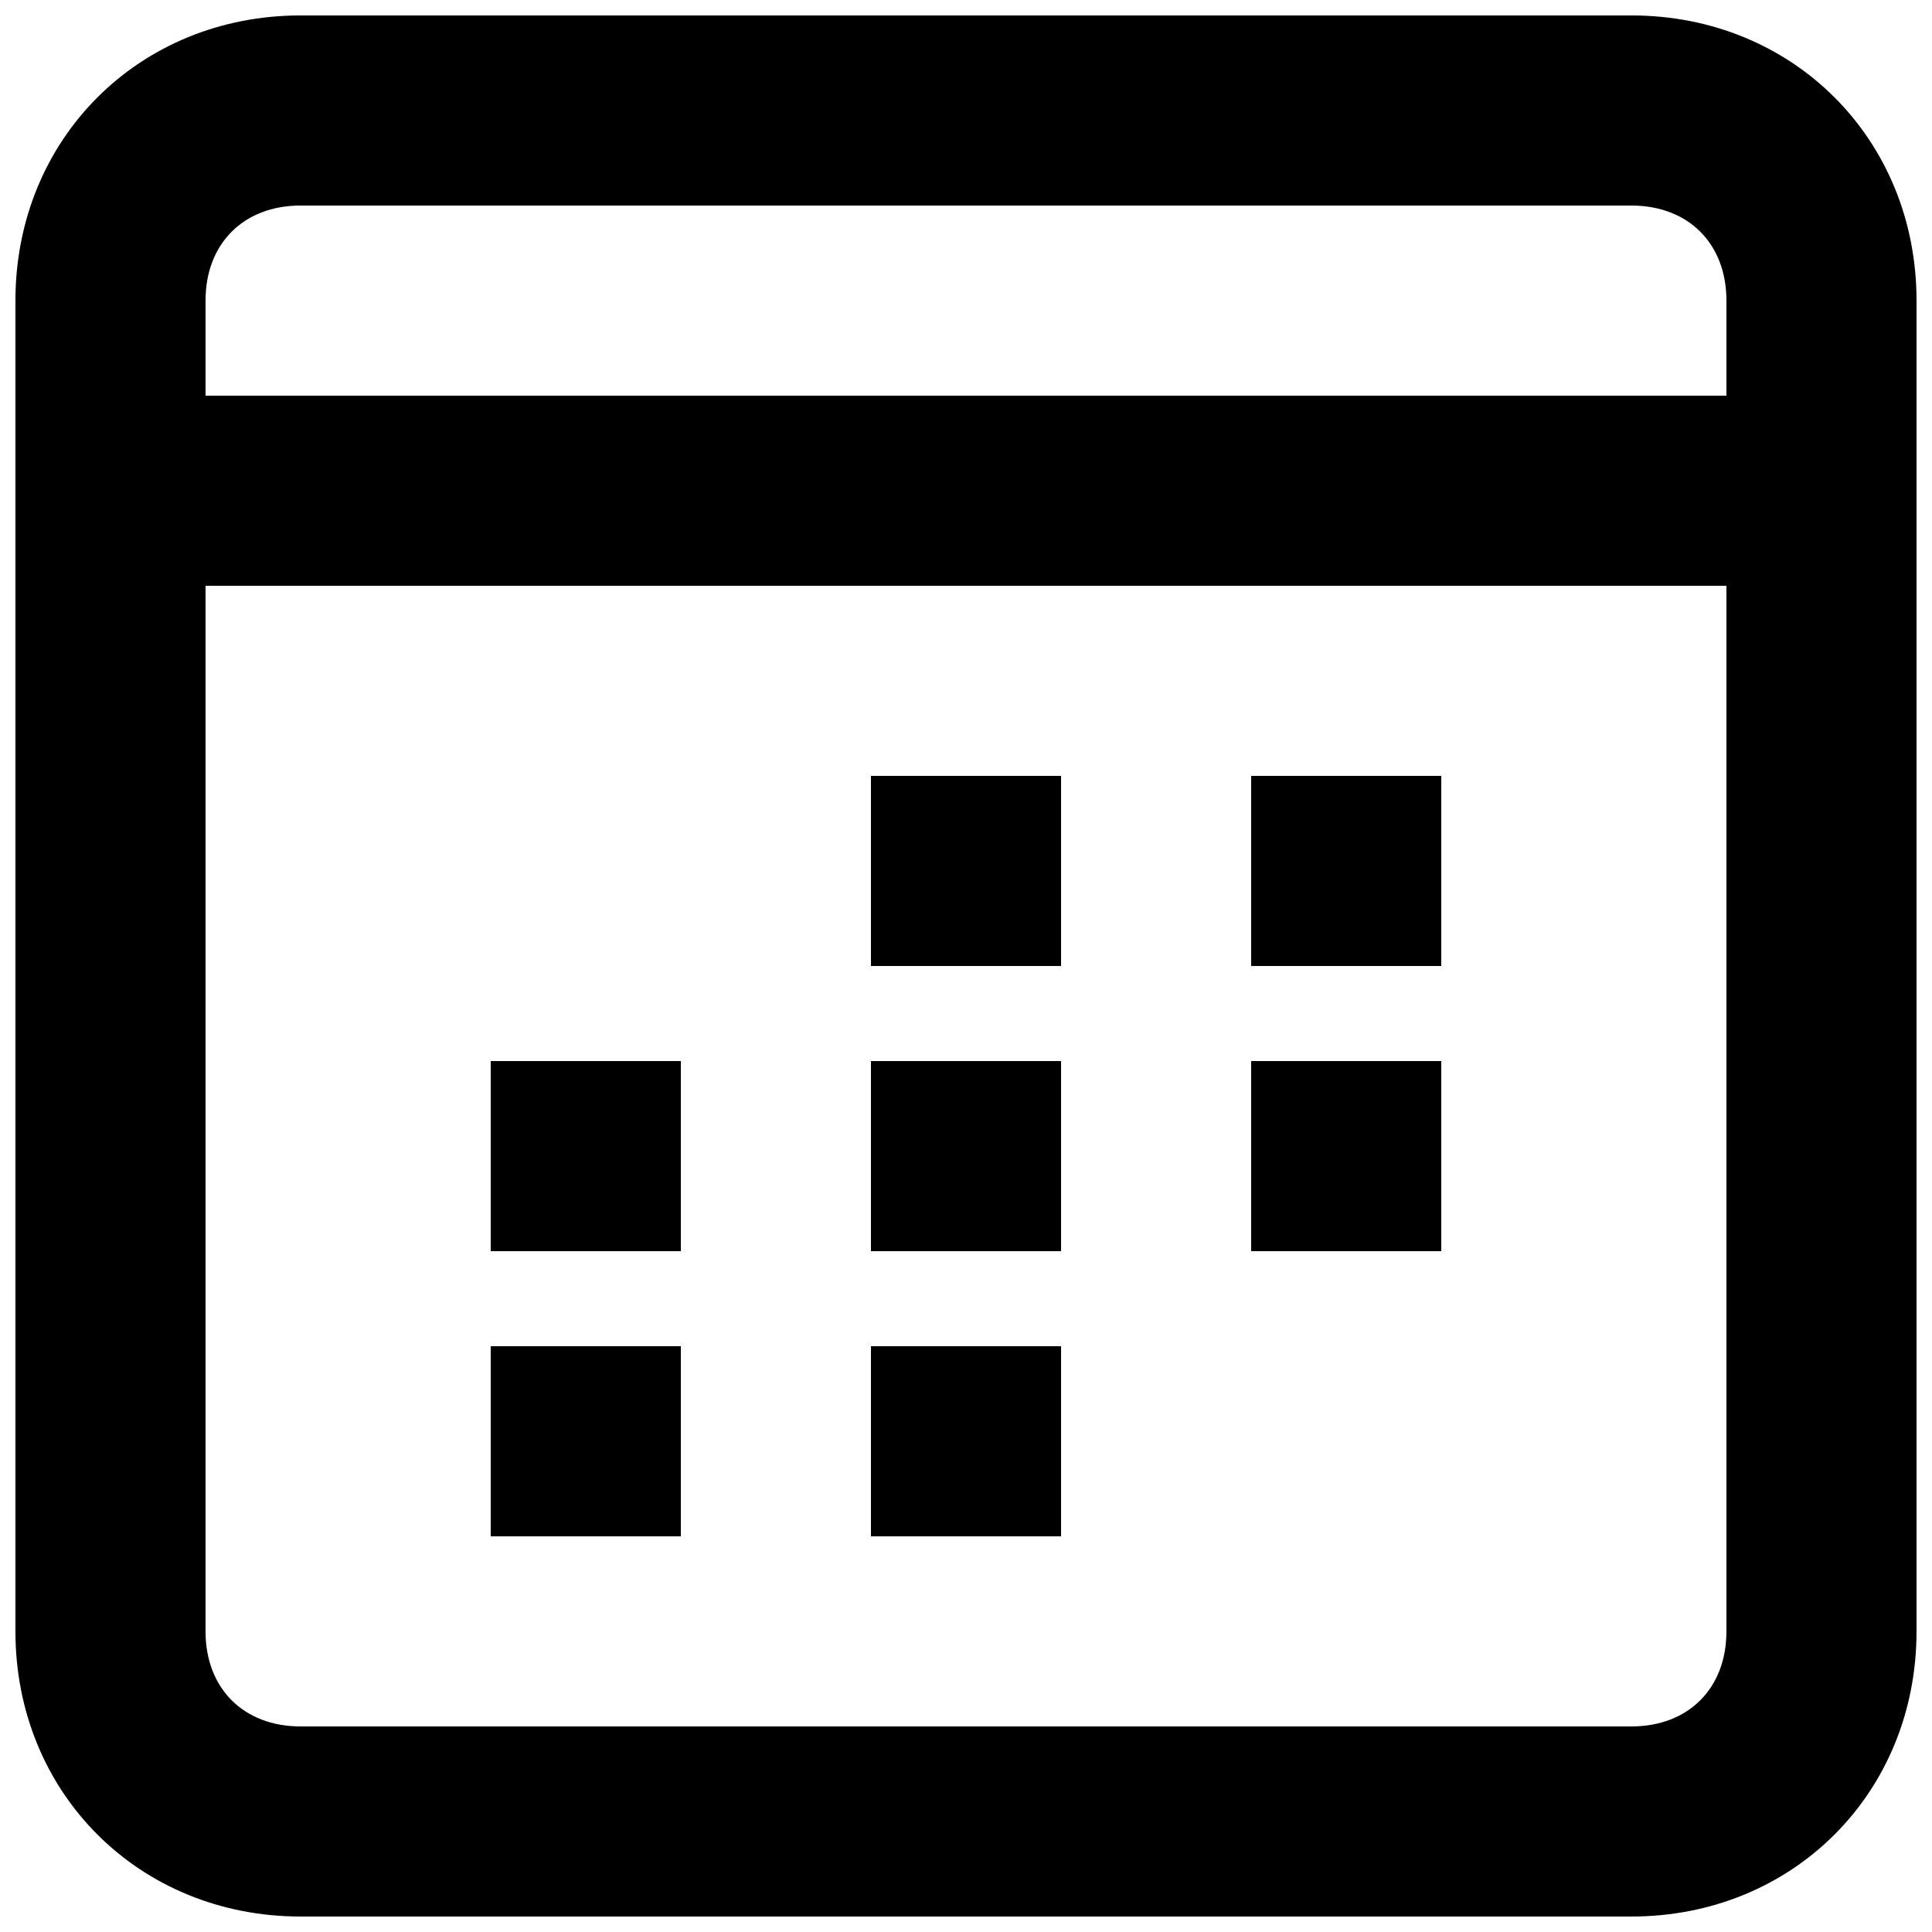
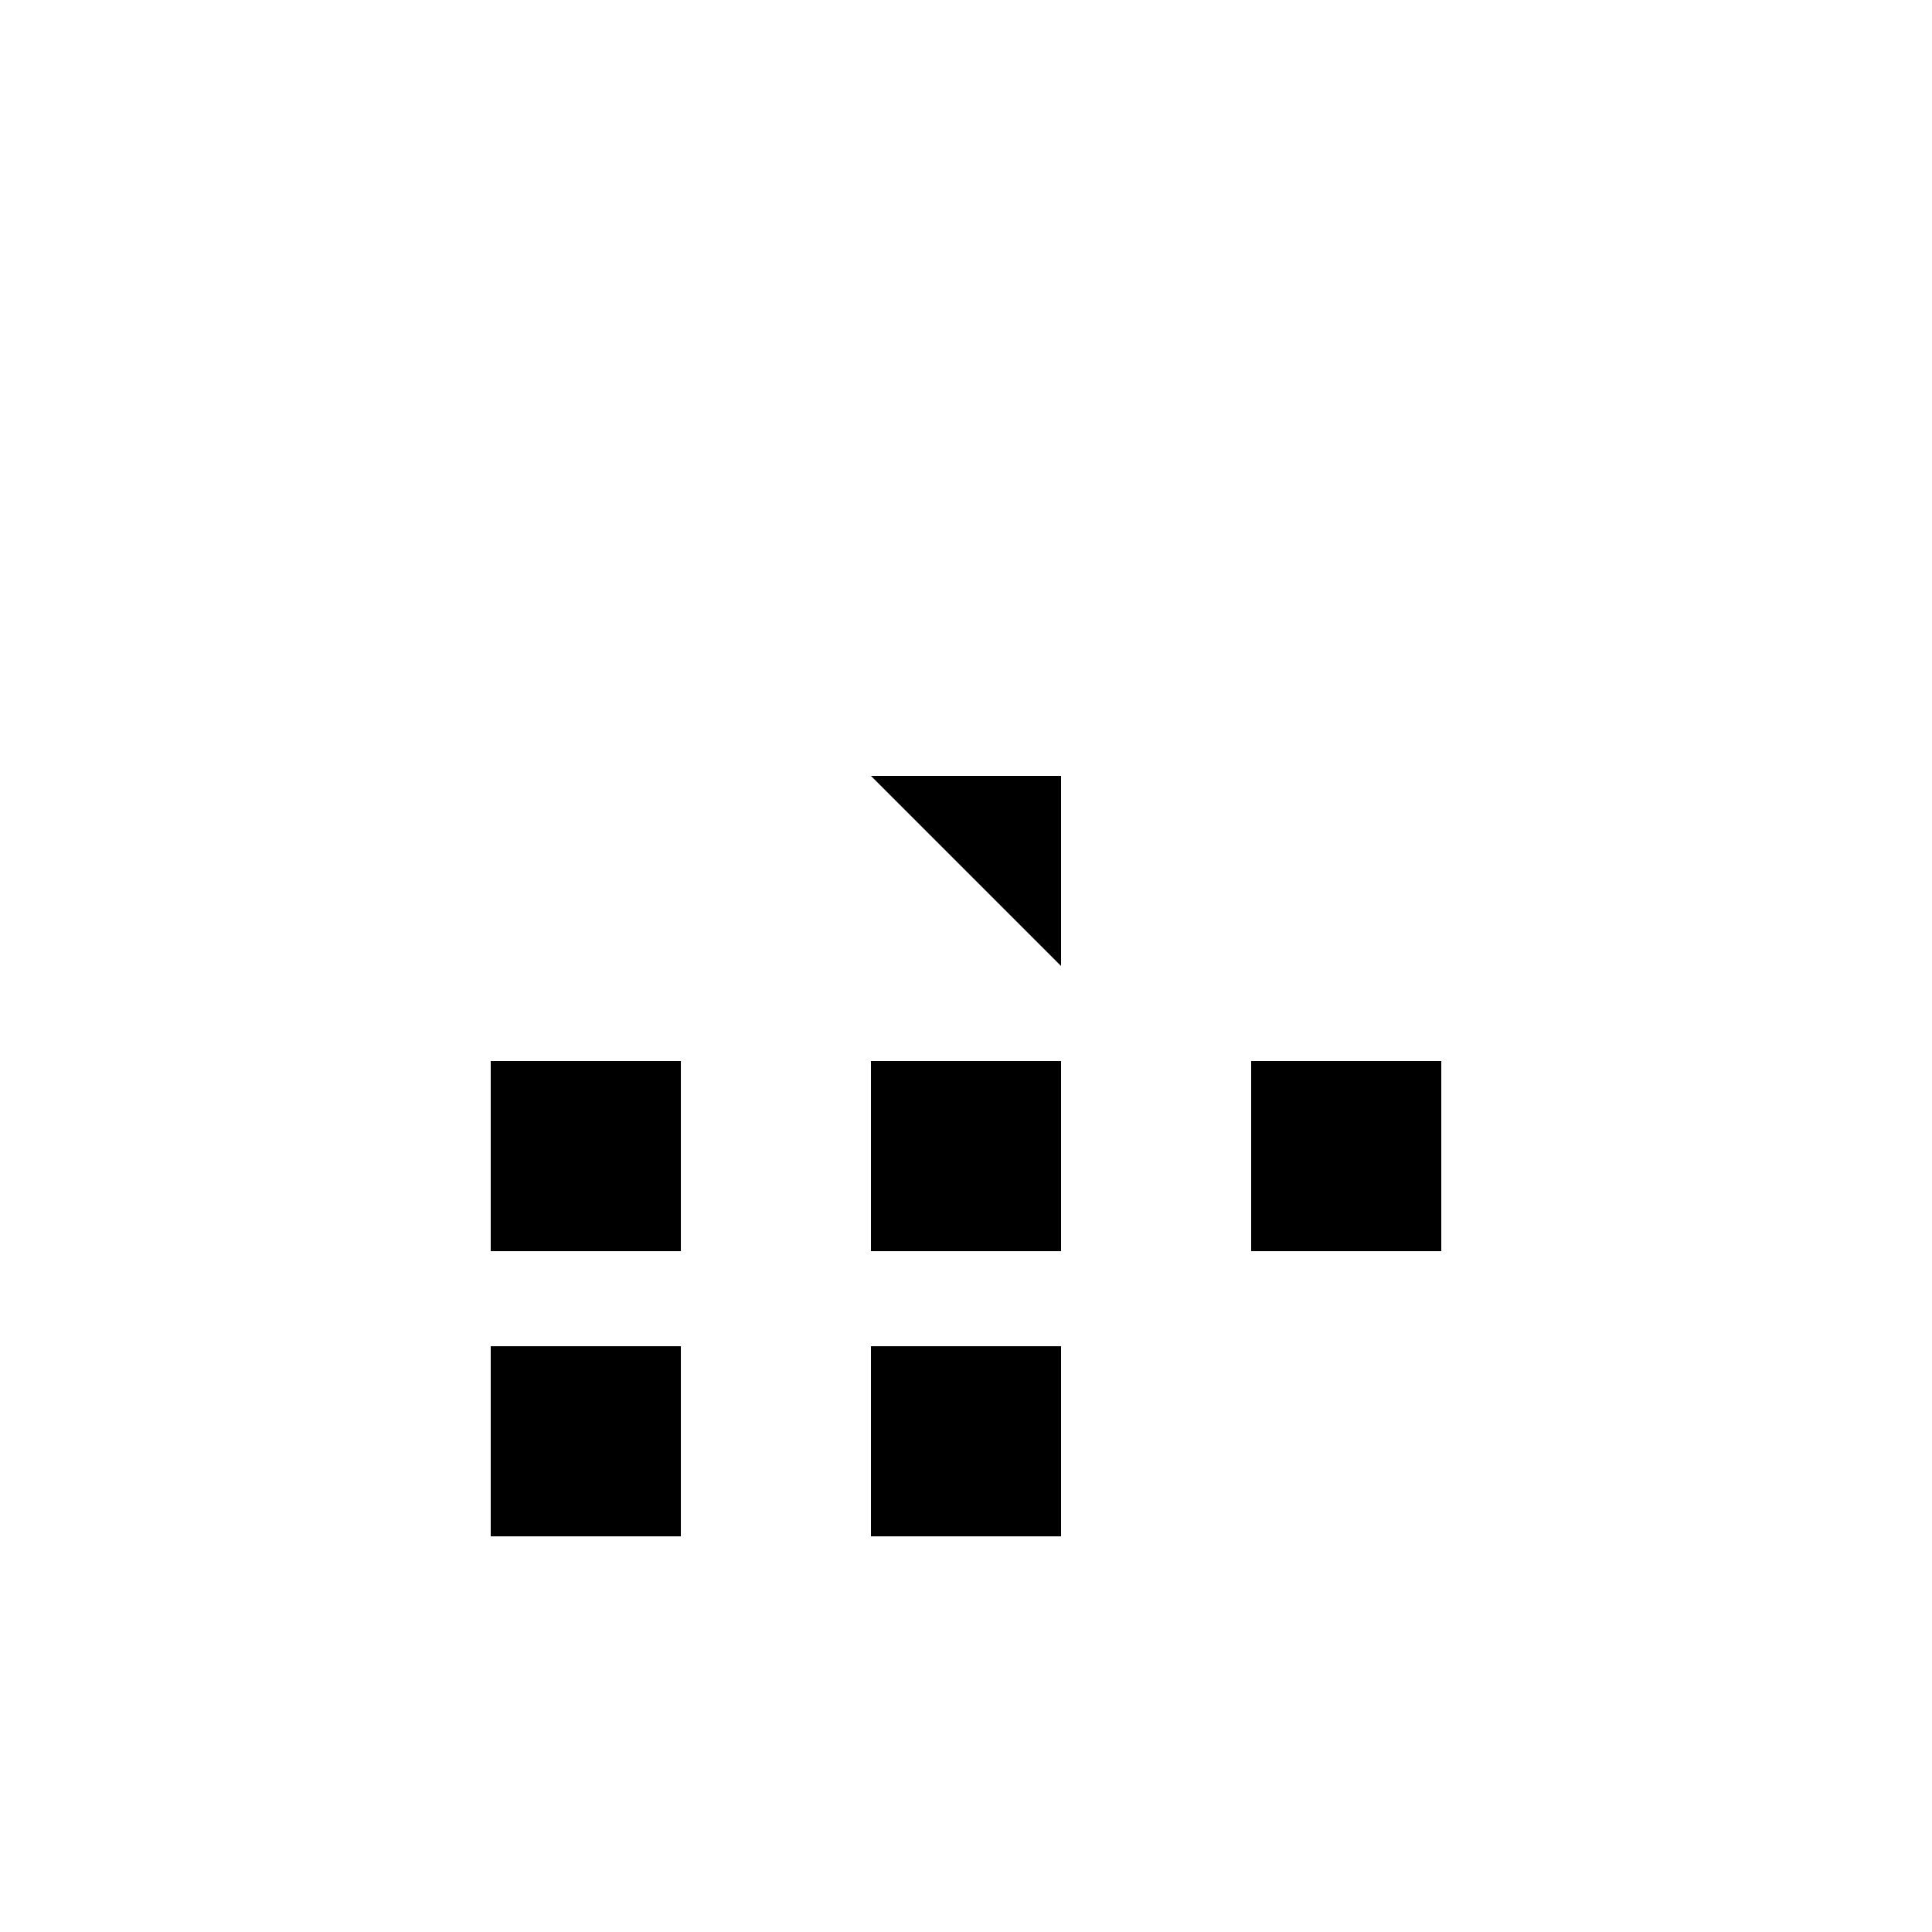
<svg xmlns="http://www.w3.org/2000/svg" width="800px" height="800px" version="1.1" viewBox="144 144 512 512">
  <defs>
    <clipPath id="a">
      <path d="m148.09 148.09h503.81v503.81h-503.81z" />
    </clipPath>
  </defs>
  <g clip-path="url(#a)">
-     <path d="m576.33 148.09h-352.67c-42.824 0-75.57 32.746-75.57 75.57v352.67c0 42.824 32.746 75.57 75.57 75.57h352.67c42.824 0 75.57-32.746 75.57-75.57v-352.67c0-42.824-32.746-75.57-75.57-75.57zm-352.67 50.383h352.67c15.113 0 25.191 10.078 25.191 25.191v25.191l-403.05-0.004v-25.191c0-15.113 10.074-25.188 25.188-25.188zm352.67 403.05h-352.67c-15.113 0-25.191-10.078-25.191-25.191l0.004-277.09h403.05v277.09c0 15.113-10.078 25.191-25.191 25.191z" />
-   </g>
-   <path d="m374.81 349.62h50.383v50.383h-50.383z" />
-   <path d="m475.57 349.62h50.383v50.383h-50.383z" />
+     </g>
+   <path d="m374.81 349.62h50.383v50.383z" />
  <path d="m274.05 425.19h50.383v50.383h-50.383z" />
  <path d="m374.81 425.19h50.383v50.383h-50.383z" />
  <path d="m475.57 425.19h50.383v50.383h-50.383z" />
  <path d="m274.05 500.76h50.383v50.383h-50.383z" />
  <path d="m374.81 500.76h50.383v50.383h-50.383z" />
</svg>